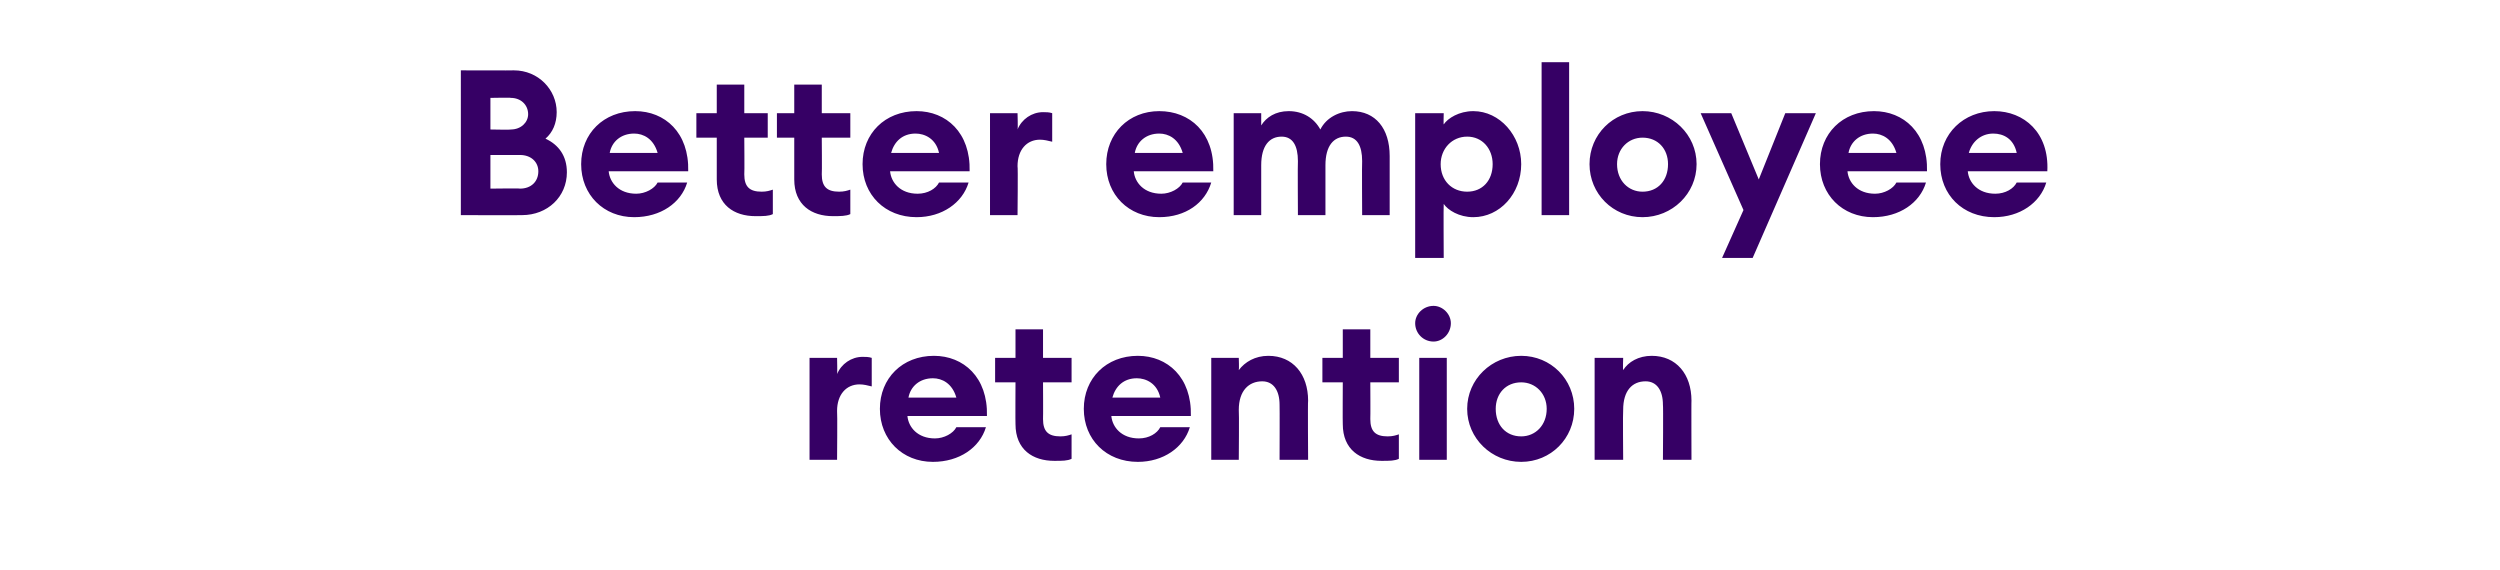
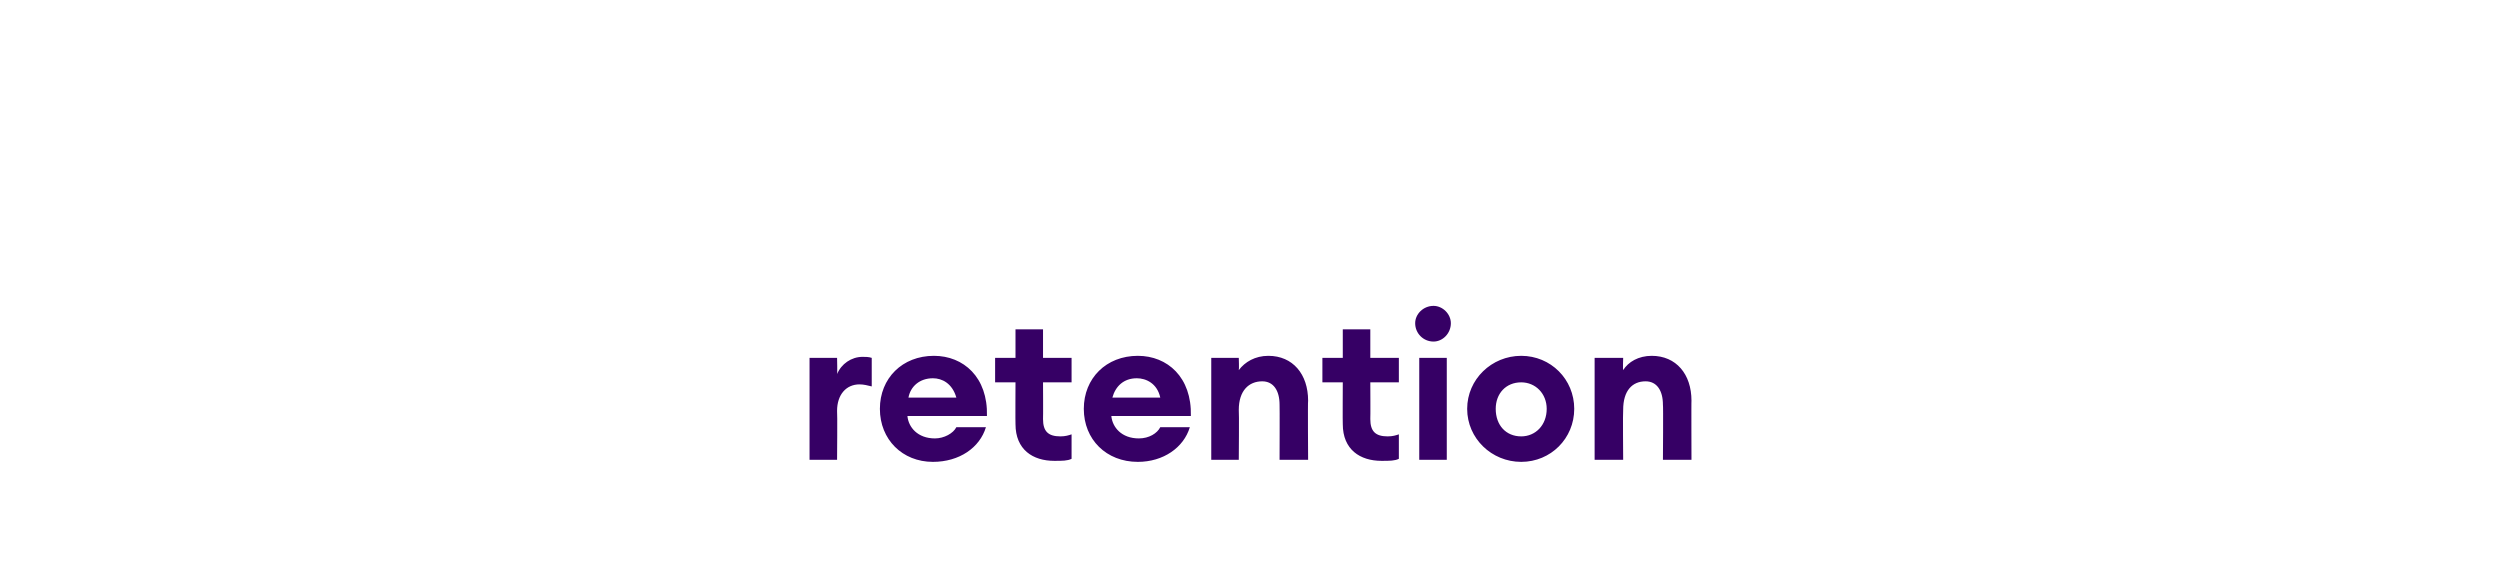
<svg xmlns="http://www.w3.org/2000/svg" version="1.1" width="245.2px" height="55.9px" viewBox="0 -5 245.2 55.9" style="top:-5px">
  <desc>Better employee retention</desc>
  <defs />
  <g id="Polygon35329">
    <path d="m79.4 30.1h2.7s.04 1.62 0 1.6c.4-1 1.4-1.7 2.5-1.7c.3 0 .6 0 .9.1v2.8c-.4-.1-.8-.2-1.2-.2c-1.3 0-2.2 1-2.2 2.6c.04.04 0 4.8 0 4.8h-2.7v-10zm12.1 10.2c-3 0-5.2-2.2-5.2-5.2c0-3 2.2-5.2 5.3-5.2c2.9 0 5.3 2.1 5.2 5.9H89c.1 1.1 1 2.2 2.7 2.2c.9 0 1.8-.5 2.1-1.1h2.9c-.6 2-2.6 3.4-5.2 3.4zM89.1 34h4.7c-.4-1.4-1.4-1.9-2.3-1.9c-1.3 0-2.2.8-2.4 1.9zm14.3 6.2c-2.1 0-3.8-1.1-3.8-3.6c-.02.02 0-4.1 0-4.1h-2v-2.4h2v-2.8h2.7v2.8h2.8v2.4h-2.8s.02 3.58 0 3.6c0 1.2.5 1.7 1.7 1.7c.5 0 .8-.1 1.1-.2v2.4c-.4.2-.9.2-1.7.2zm8.2.1c-3.1 0-5.3-2.2-5.3-5.2c0-3 2.2-5.2 5.3-5.2c2.9 0 5.3 2.1 5.2 5.9H109c.1 1.1 1 2.2 2.7 2.2c1 0 1.8-.5 2.1-1.1h2.9c-.6 2-2.6 3.4-5.1 3.4zm-2.5-6.3h4.7c-.3-1.4-1.4-1.9-2.3-1.9c-1.3 0-2.1.8-2.4 1.9zm9.7-3.9h2.7s.04 1.16 0 1.2c.6-.8 1.6-1.4 2.9-1.4c2.4 0 3.9 1.8 3.9 4.4c-.04-.04 0 5.8 0 5.8h-2.8s.02-5.38 0-5.4c0-1.4-.6-2.3-1.7-2.3c-1.3 0-2.3.9-2.3 2.8c.04.04 0 4.9 0 4.9h-2.7v-10zm16.7 10.1c-2.1 0-3.8-1.1-3.8-3.6c-.02.02 0-4.1 0-4.1h-2v-2.4h2v-2.8h2.7v2.8h2.8v2.4h-2.8s.02 3.58 0 3.6c0 1.2.5 1.7 1.7 1.7c.5 0 .8-.1 1.1-.2v2.4c-.4.2-.9.2-1.7.2zm5.1-11.7c-1 0-1.8-.8-1.8-1.8c0-.9.8-1.7 1.8-1.7c.9 0 1.7.8 1.7 1.7c0 1-.8 1.8-1.7 1.8zm-1.4 1.6h2.7v10h-2.7v-10zm10 10.2c-2.9 0-5.3-2.3-5.3-5.2c0-2.9 2.4-5.2 5.3-5.2c2.9 0 5.2 2.3 5.2 5.2c0 2.9-2.3 5.2-5.2 5.2zm0-2.5c1.4 0 2.5-1.1 2.5-2.7c0-1.5-1.1-2.6-2.5-2.6c-1.5 0-2.5 1.1-2.5 2.6c0 1.6 1 2.7 2.5 2.7zm7.2-7.7h2.8s-.04 1.16 0 1.2c.5-.8 1.5-1.4 2.8-1.4c2.4 0 3.9 1.8 3.9 4.4c-.02-.04 0 5.8 0 5.8h-2.8s.04-5.38 0-5.4c0-1.4-.6-2.3-1.7-2.3c-1.3 0-2.2.9-2.2 2.8c-.04.04 0 4.9 0 4.9h-2.8v-10z" stroke="none" fill="#360065" />
  </g>
  <g id="Polygon35328">
-     <path d="m45.2 1.9s5.23.02 5.2 0c2.4 0 4.2 1.9 4.2 4.1c0 1.1-.4 2-1.1 2.6c1.3.6 2.1 1.7 2.1 3.3c0 2.4-1.9 4.2-4.4 4.2c.03.02-6 0-6 0V1.9zm4.9 5.8c1 0 1.7-.7 1.7-1.5c0-.9-.7-1.6-1.7-1.6c.05-.04-2 0-2 0v3.1s2.05.04 2 0zm.9 5.8c1.1 0 1.8-.7 1.8-1.7c0-.9-.7-1.6-1.8-1.6h-2.9v3.3s2.93-.04 2.9 0zm11.2 2.8c-3 0-5.2-2.2-5.2-5.2c0-3 2.2-5.2 5.3-5.2c2.9 0 5.3 2.1 5.2 5.9h-7.8c.1 1.1 1 2.2 2.7 2.2c.9 0 1.8-.5 2.1-1.1h2.9c-.6 2-2.6 3.4-5.2 3.4zM59.8 10h4.7c-.4-1.4-1.4-1.9-2.3-1.9c-1.3 0-2.2.8-2.4 1.9zm21.9 6.2c-2.1 0-3.8-1.1-3.8-3.6V8.5h-1.7V6.1h1.7V3.3h2.7v2.8h2.8v2.4h-2.8s.03 3.58 0 3.6c0 1.2.5 1.7 1.7 1.7c.5 0 .8-.1 1.1-.2v2.4c-.4.2-1 .2-1.7.2zm-7.6 0c-2.1 0-3.8-1.1-3.8-3.6V8.5h-2V6.1h2V3.3h2.7v2.8h2.3v2.4H73s.03 3.58 0 3.6c0 1.2.5 1.7 1.7 1.7c.5 0 .8-.1 1.1-.2v2.4c-.4.2-.9.2-1.7.2zm15.8.1c-3.1 0-5.3-2.2-5.3-5.2c0-3 2.2-5.2 5.3-5.2c2.9 0 5.3 2.1 5.2 5.9h-7.8c.1 1.1 1 2.2 2.7 2.2c1 0 1.8-.5 2.1-1.1h2.9c-.6 2-2.6 3.4-5.1 3.4zM87.4 10h4.7c-.3-1.4-1.4-1.9-2.3-1.9c-1.3 0-2.1.8-2.4 1.9zm9.7-3.9h2.7s.05 1.62 0 1.6c.4-1 1.4-1.7 2.5-1.7c.3 0 .6 0 .9.1v2.8c-.4-.1-.8-.2-1.2-.2c-1.3 0-2.2 1-2.2 2.6c.05.04 0 4.8 0 4.8h-2.7v-10zm16.6 10.2c-3 0-5.2-2.2-5.2-5.2c0-3 2.2-5.2 5.2-5.2c3 0 5.4 2.1 5.3 5.9h-7.8c.1 1.1 1 2.2 2.7 2.2c.9 0 1.8-.5 2.1-1.1h2.8c-.6 2-2.5 3.4-5.1 3.4zm-2.4-6.3h4.7c-.4-1.4-1.4-1.9-2.3-1.9c-1.3 0-2.2.8-2.4 1.9zm9.7-3.9h2.7v1.2c.5-.8 1.4-1.4 2.7-1.4c1.4 0 2.5.7 3.1 1.8c.6-1.2 1.9-1.8 3.1-1.8c2.3 0 3.7 1.7 3.7 4.4v5.8h-2.7s-.03-5.32 0-5.3c0-1.5-.5-2.4-1.6-2.4c-1.2 0-2 .9-2 2.8v4.9h-2.7s-.03-5.32 0-5.3c0-1.5-.5-2.4-1.6-2.4c-1.2 0-2 .9-2 2.8v4.9H121v-10zm17.8 0h2.8s-.03 1.14 0 1.1c.4-.6 1.5-1.3 2.9-1.3c2.6 0 4.7 2.4 4.7 5.2c0 2.9-2.1 5.2-4.7 5.2c-1.4 0-2.5-.7-2.9-1.3c-.03 0 0 5.3 0 5.3h-2.8V6.1zm5.1 2.3c-1.5 0-2.6 1.2-2.6 2.7c0 1.6 1.1 2.7 2.6 2.7c1.5 0 2.5-1.1 2.5-2.7c0-1.5-1-2.7-2.5-2.7zm7.3-7.3h2.7v15h-2.7v-15zm9.9 15.2c-2.9 0-5.2-2.3-5.2-5.2c0-2.9 2.3-5.2 5.2-5.2c2.9 0 5.3 2.3 5.3 5.2c0 2.9-2.4 5.2-5.3 5.2zm0-2.5c1.5 0 2.5-1.1 2.5-2.7c0-1.5-1-2.6-2.5-2.6c-1.4 0-2.5 1.1-2.5 2.6c0 1.6 1.1 2.7 2.5 2.7zm7.8 6.5l2.1-4.7l-4.2-9.5h3l2.7 6.5l2.6-6.5h3l-6.2 14.2h-3zm14.8-4c-3 0-5.2-2.2-5.2-5.2c0-3 2.2-5.2 5.3-5.2c2.9 0 5.3 2.1 5.2 5.9h-7.8c.1 1.1 1 2.2 2.7 2.2c.9 0 1.8-.5 2.1-1.1h2.9c-.6 2-2.6 3.4-5.2 3.4zm-2.4-6.3h4.7c-.4-1.4-1.4-1.9-2.3-1.9c-1.3 0-2.2.8-2.4 1.9zm14.3 6.3c-3.1 0-5.3-2.2-5.3-5.2c0-3 2.3-5.2 5.3-5.2c2.9 0 5.4 2.1 5.2 5.9H193c.1 1.1 1 2.2 2.7 2.2c1 0 1.8-.5 2.1-1.1h2.9c-.6 2-2.6 3.4-5.1 3.4zm-2.5-6.3h4.7c-.3-1.4-1.3-1.9-2.3-1.9c-1.2 0-2.1.8-2.4 1.9z" stroke="none" fill="#360065" />
-   </g>
+     </g>
</svg>